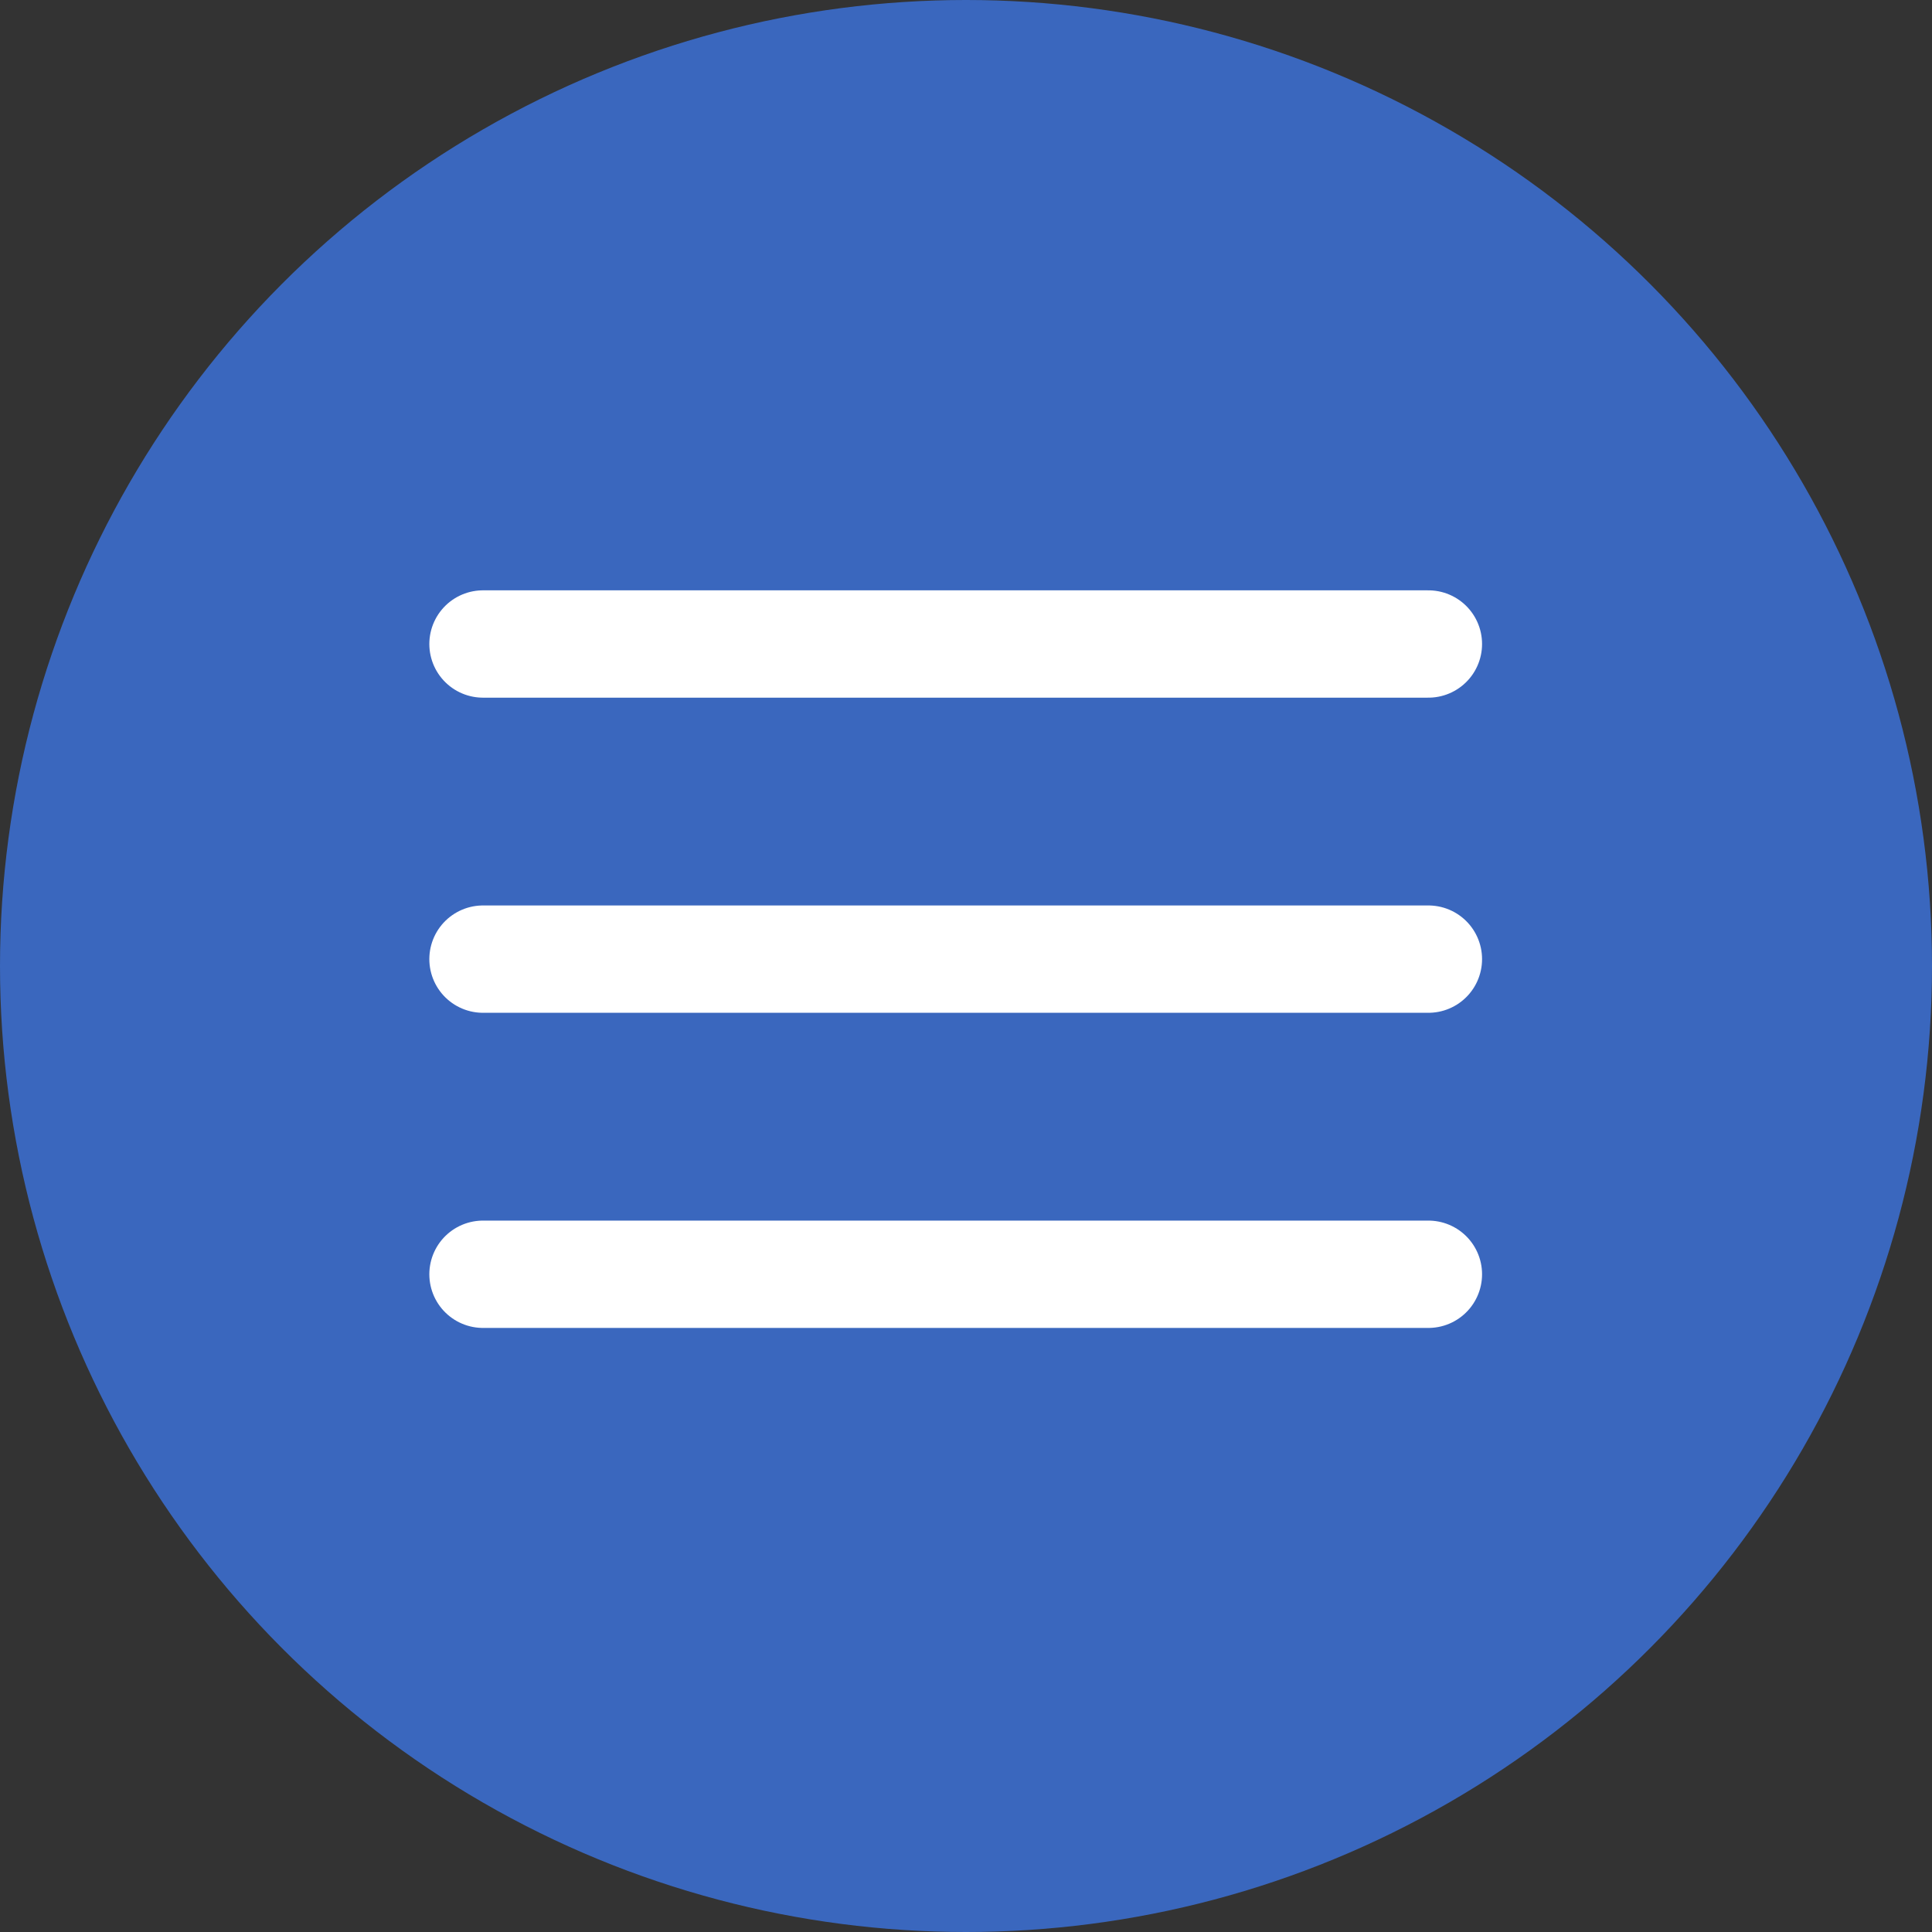
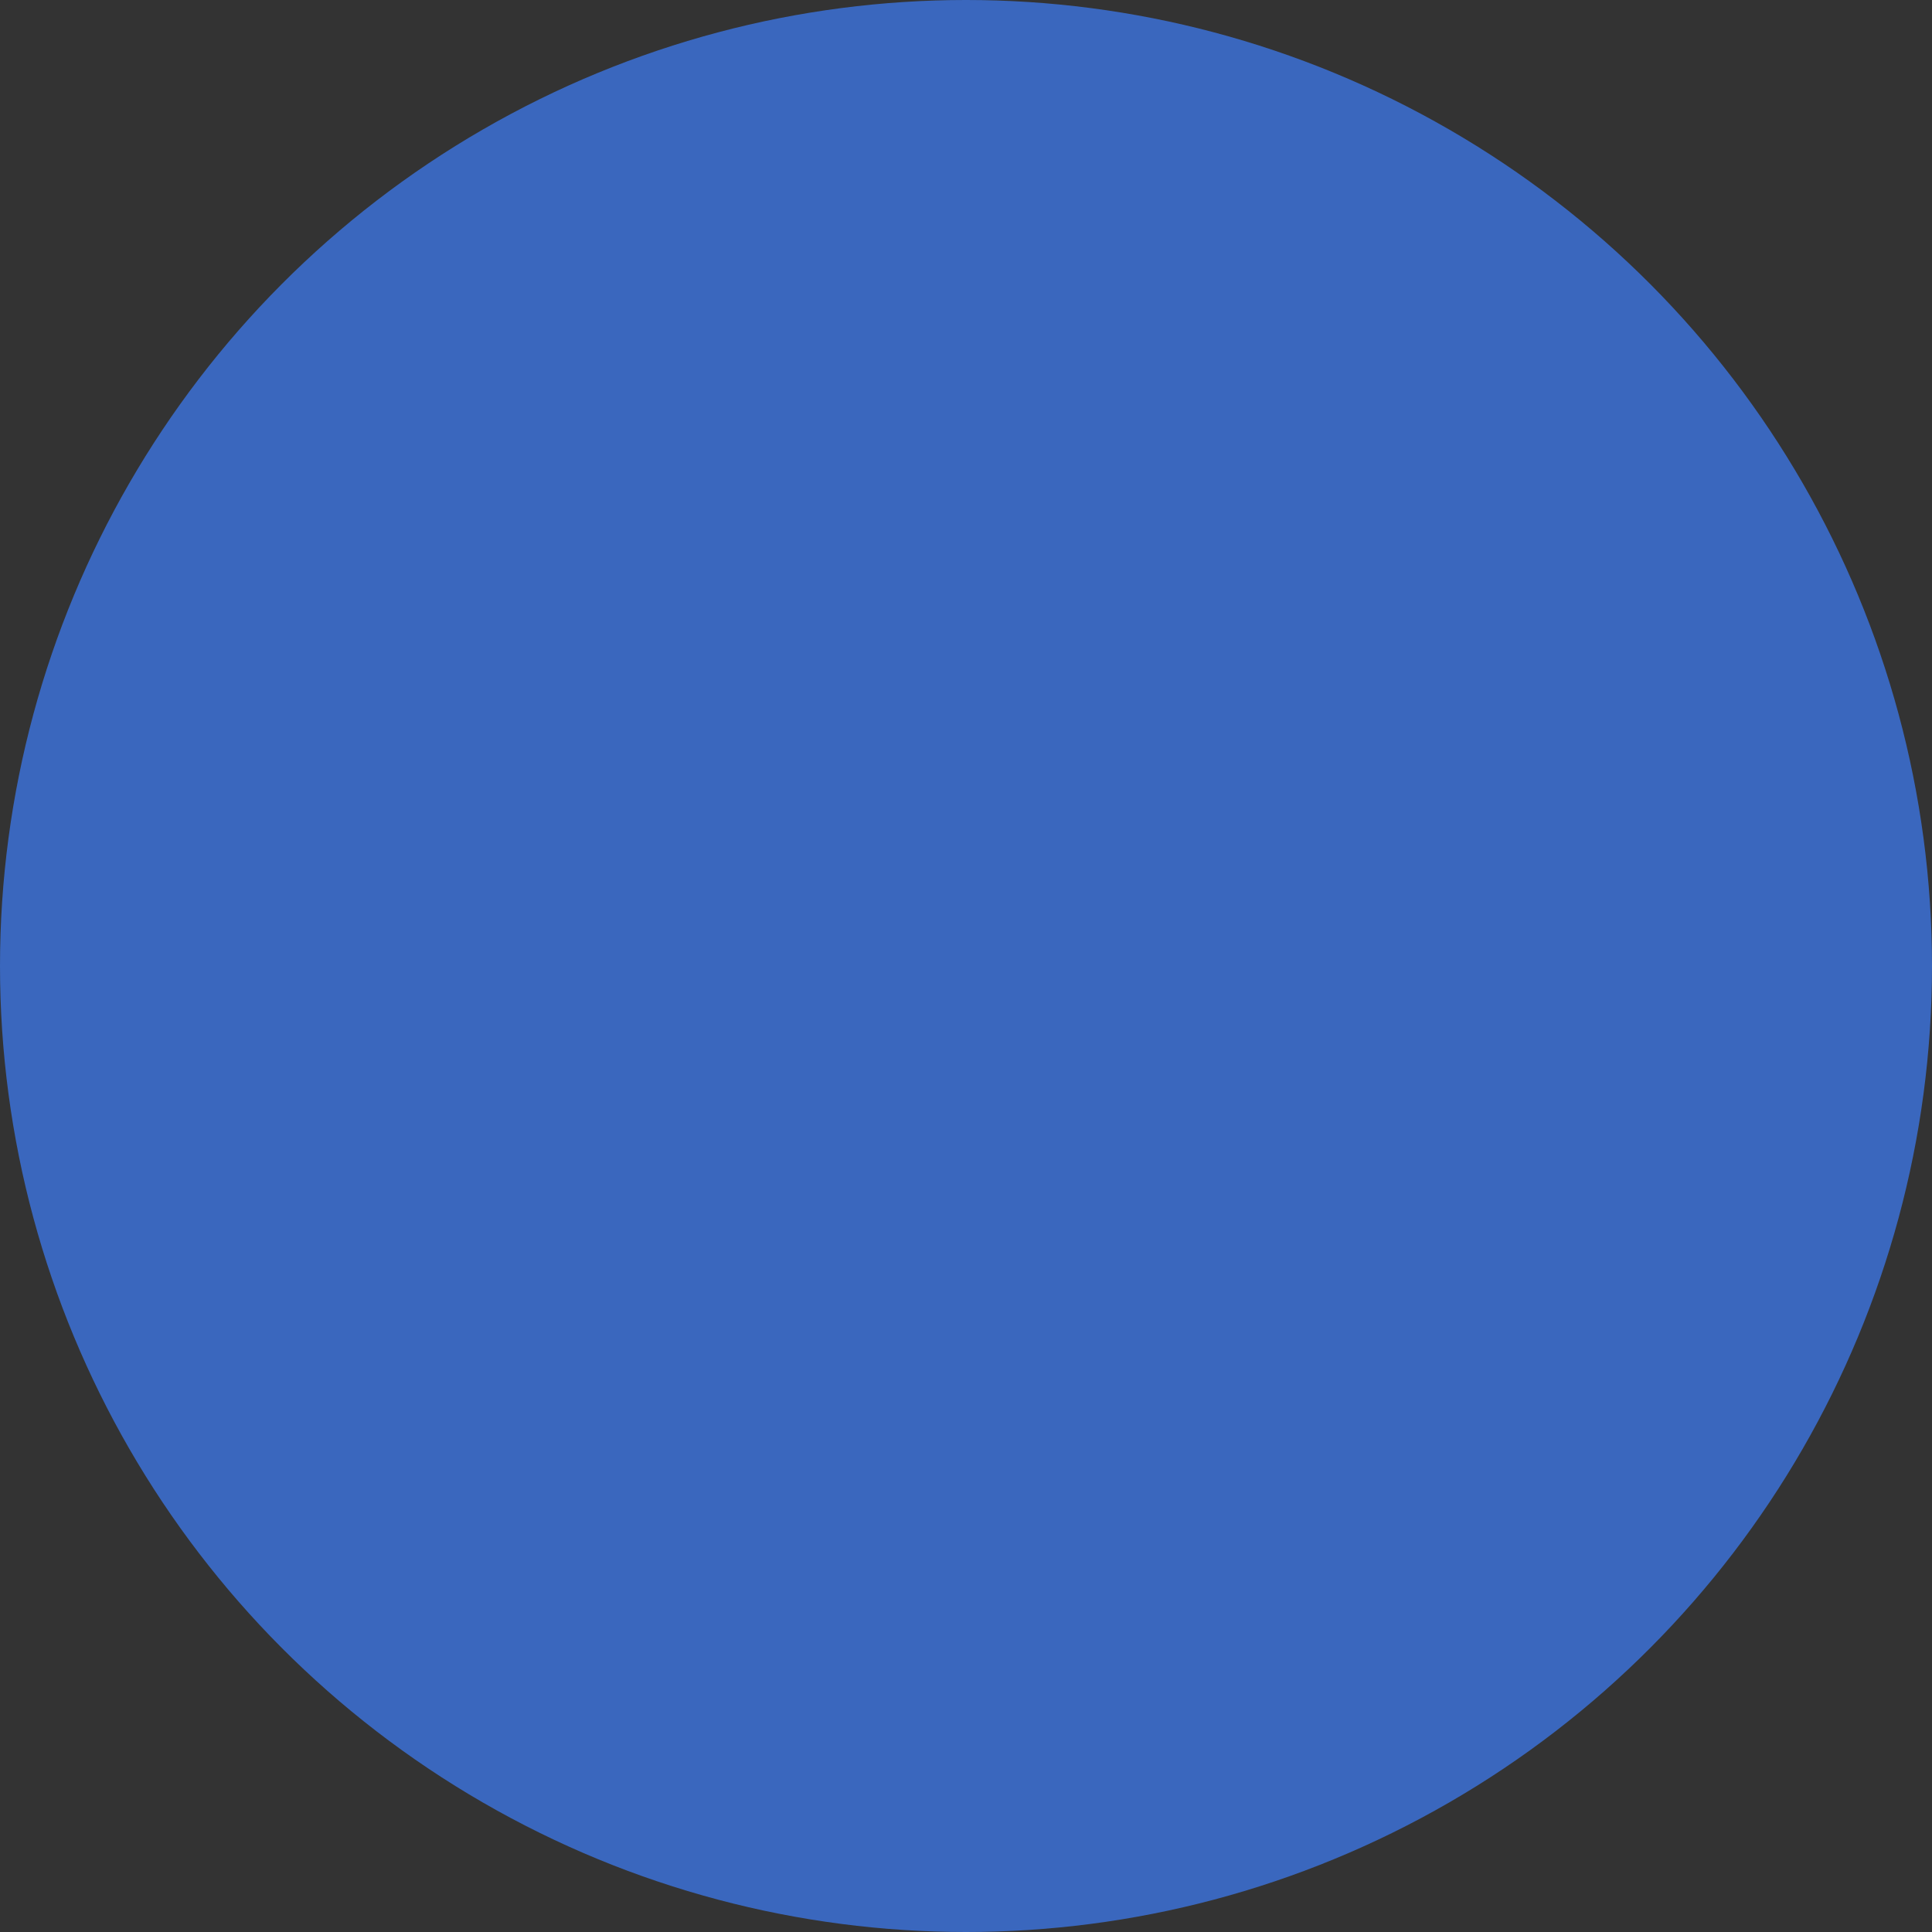
<svg xmlns="http://www.w3.org/2000/svg" width="36" height="36" viewBox="0 0 36 36">
  <rect x="0" y="0" width="36" height="36" fill="#333333" stroke="none" />
  <g id="Group_193" data-name="Group 193" transform="translate(-323 -70)">
    <circle id="Ellipse_35" data-name="Ellipse 35" cx="18" cy="18" r="18" transform="translate(323 70)" fill="#3a67be" />
    <g id="Icon_feather-menu" data-name="Icon feather-menu" transform="translate(327.5 73)">
-       <path id="Path_269" data-name="Path 269" d="M4.5,18H22.116" transform="translate(0 -3.128)" fill="none" stroke="#fff" stroke-linecap="round" stroke-linejoin="round" stroke-width="2" />
-       <path id="Path_270" data-name="Path 270" d="M4.5,9H22.116" fill="none" stroke="#fff" stroke-linecap="round" stroke-linejoin="round" stroke-width="2" />
-       <path id="Path_271" data-name="Path 271" d="M4.5,27H22.116" transform="translate(0 -6.256)" fill="none" stroke="#fff" stroke-linecap="round" stroke-linejoin="round" stroke-width="2" />
-     </g>
+       </g>
  </g>
</svg>